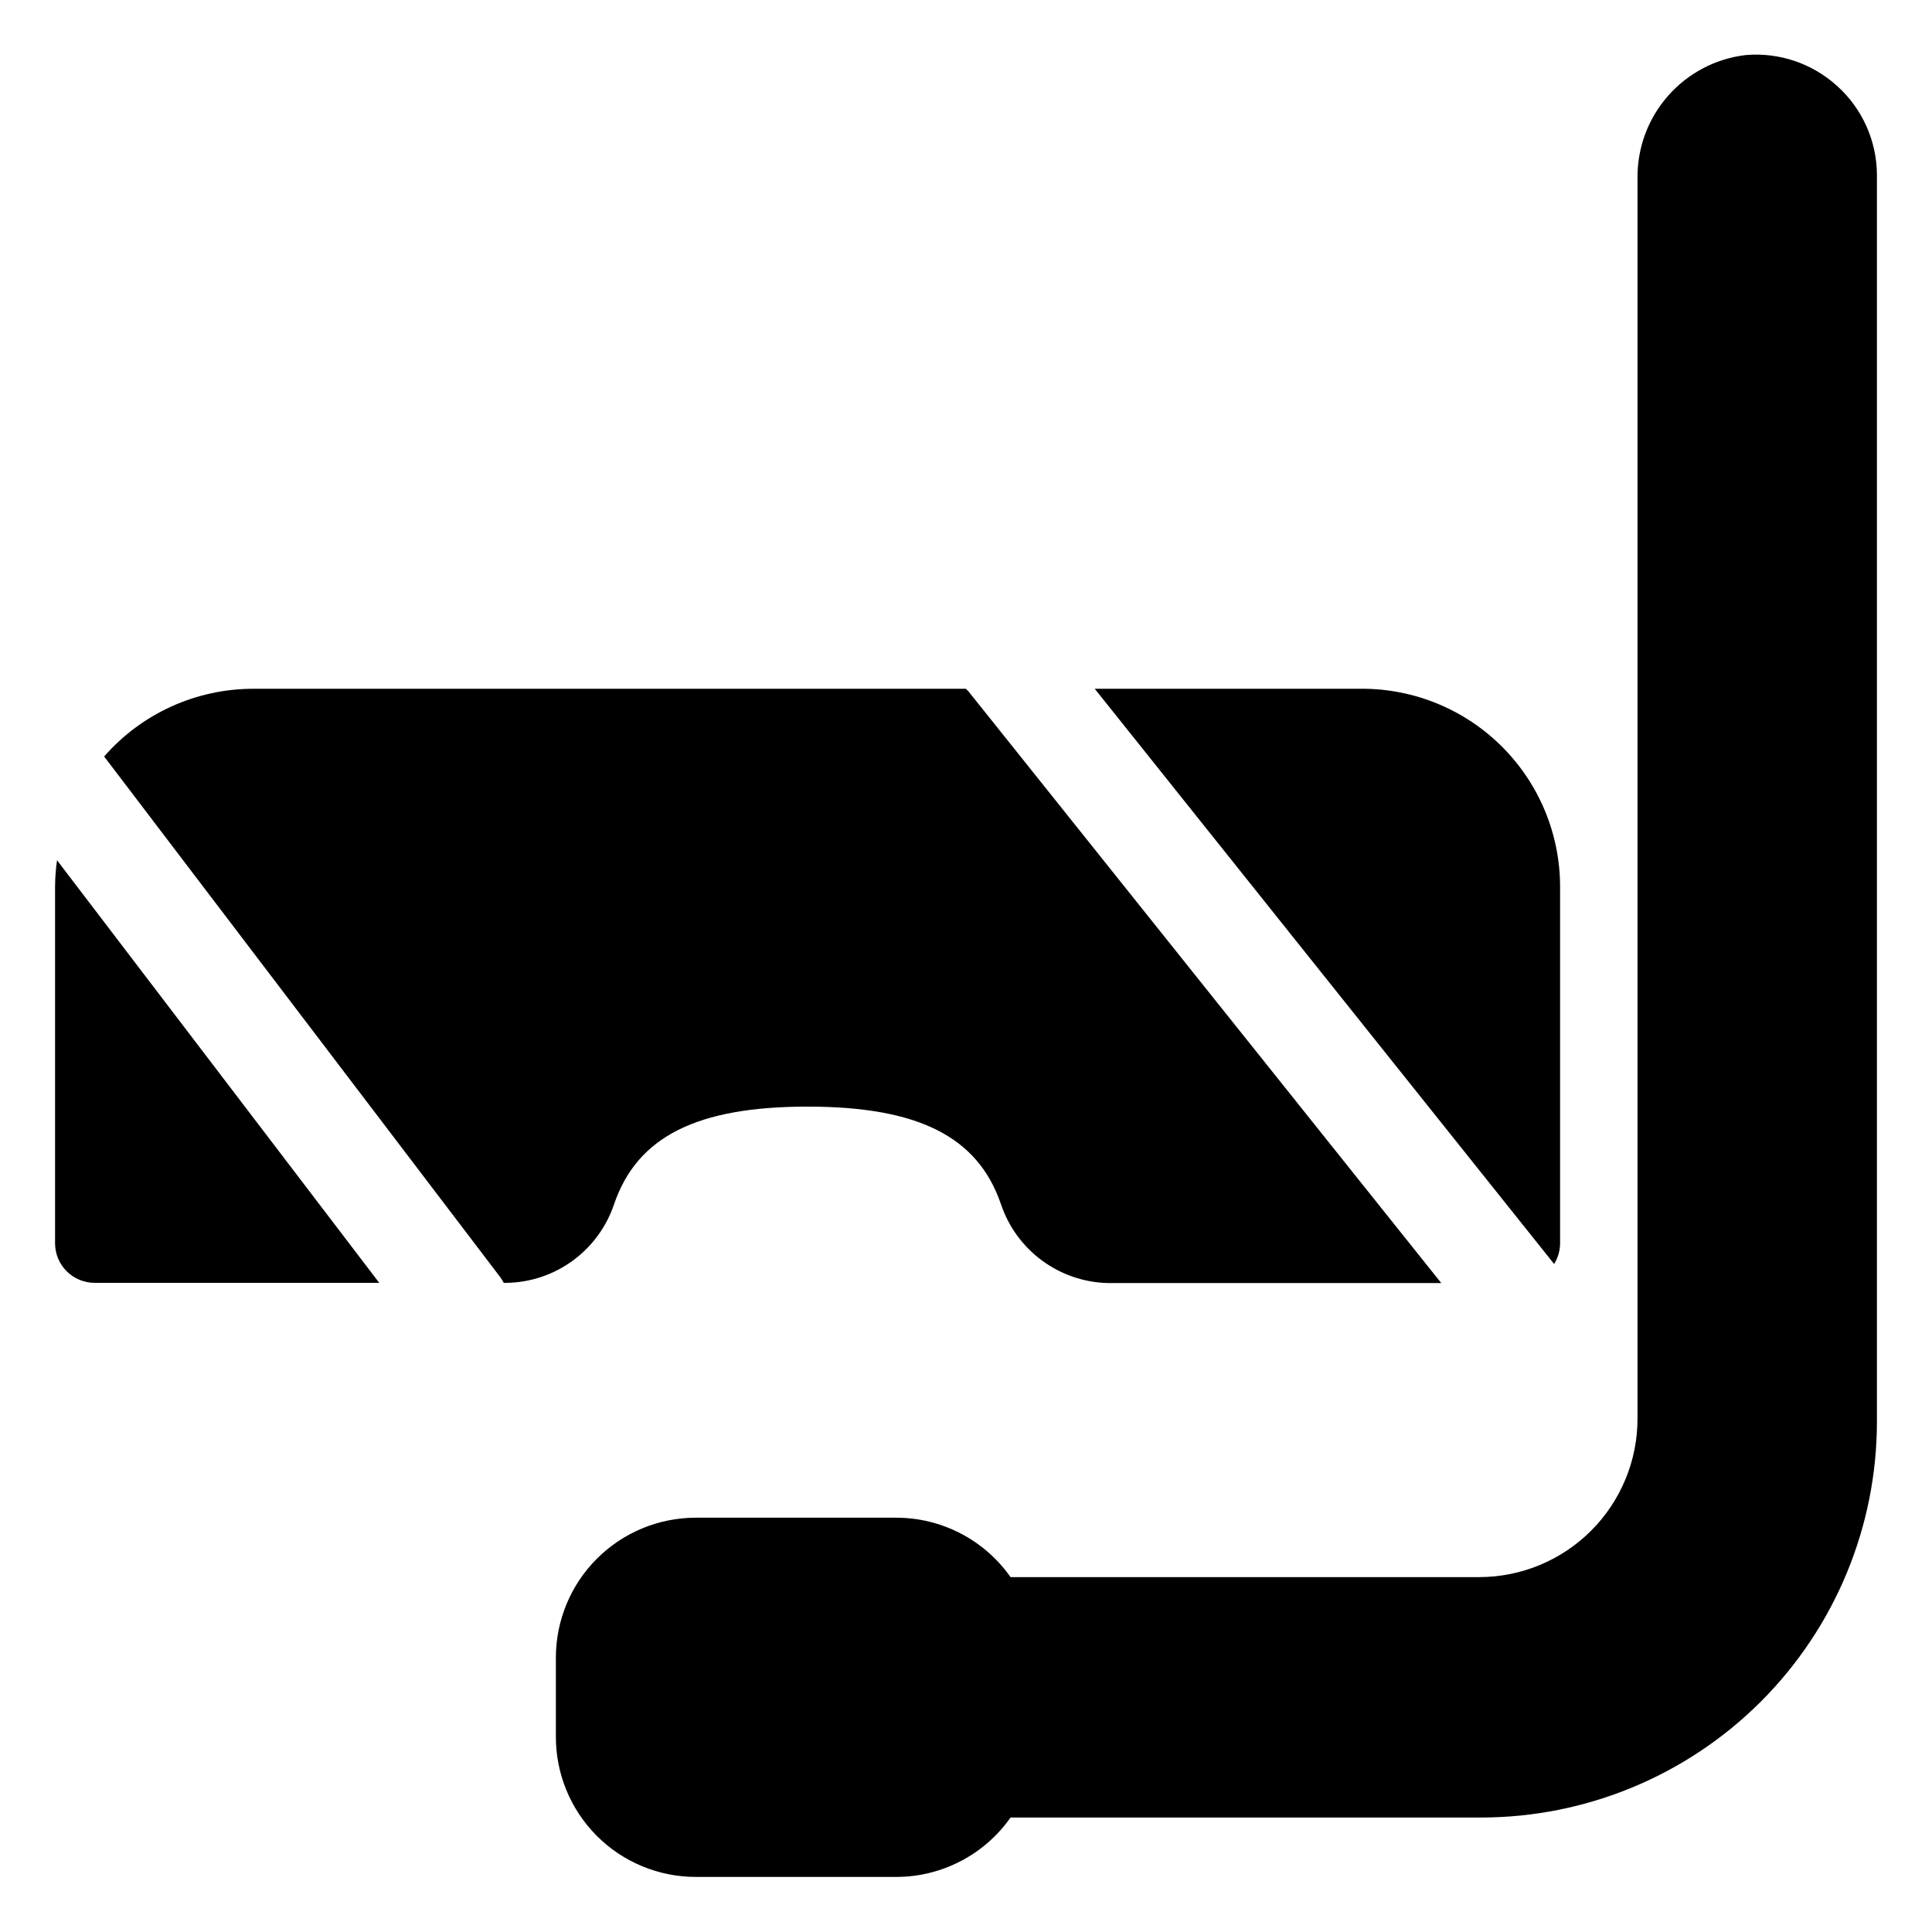
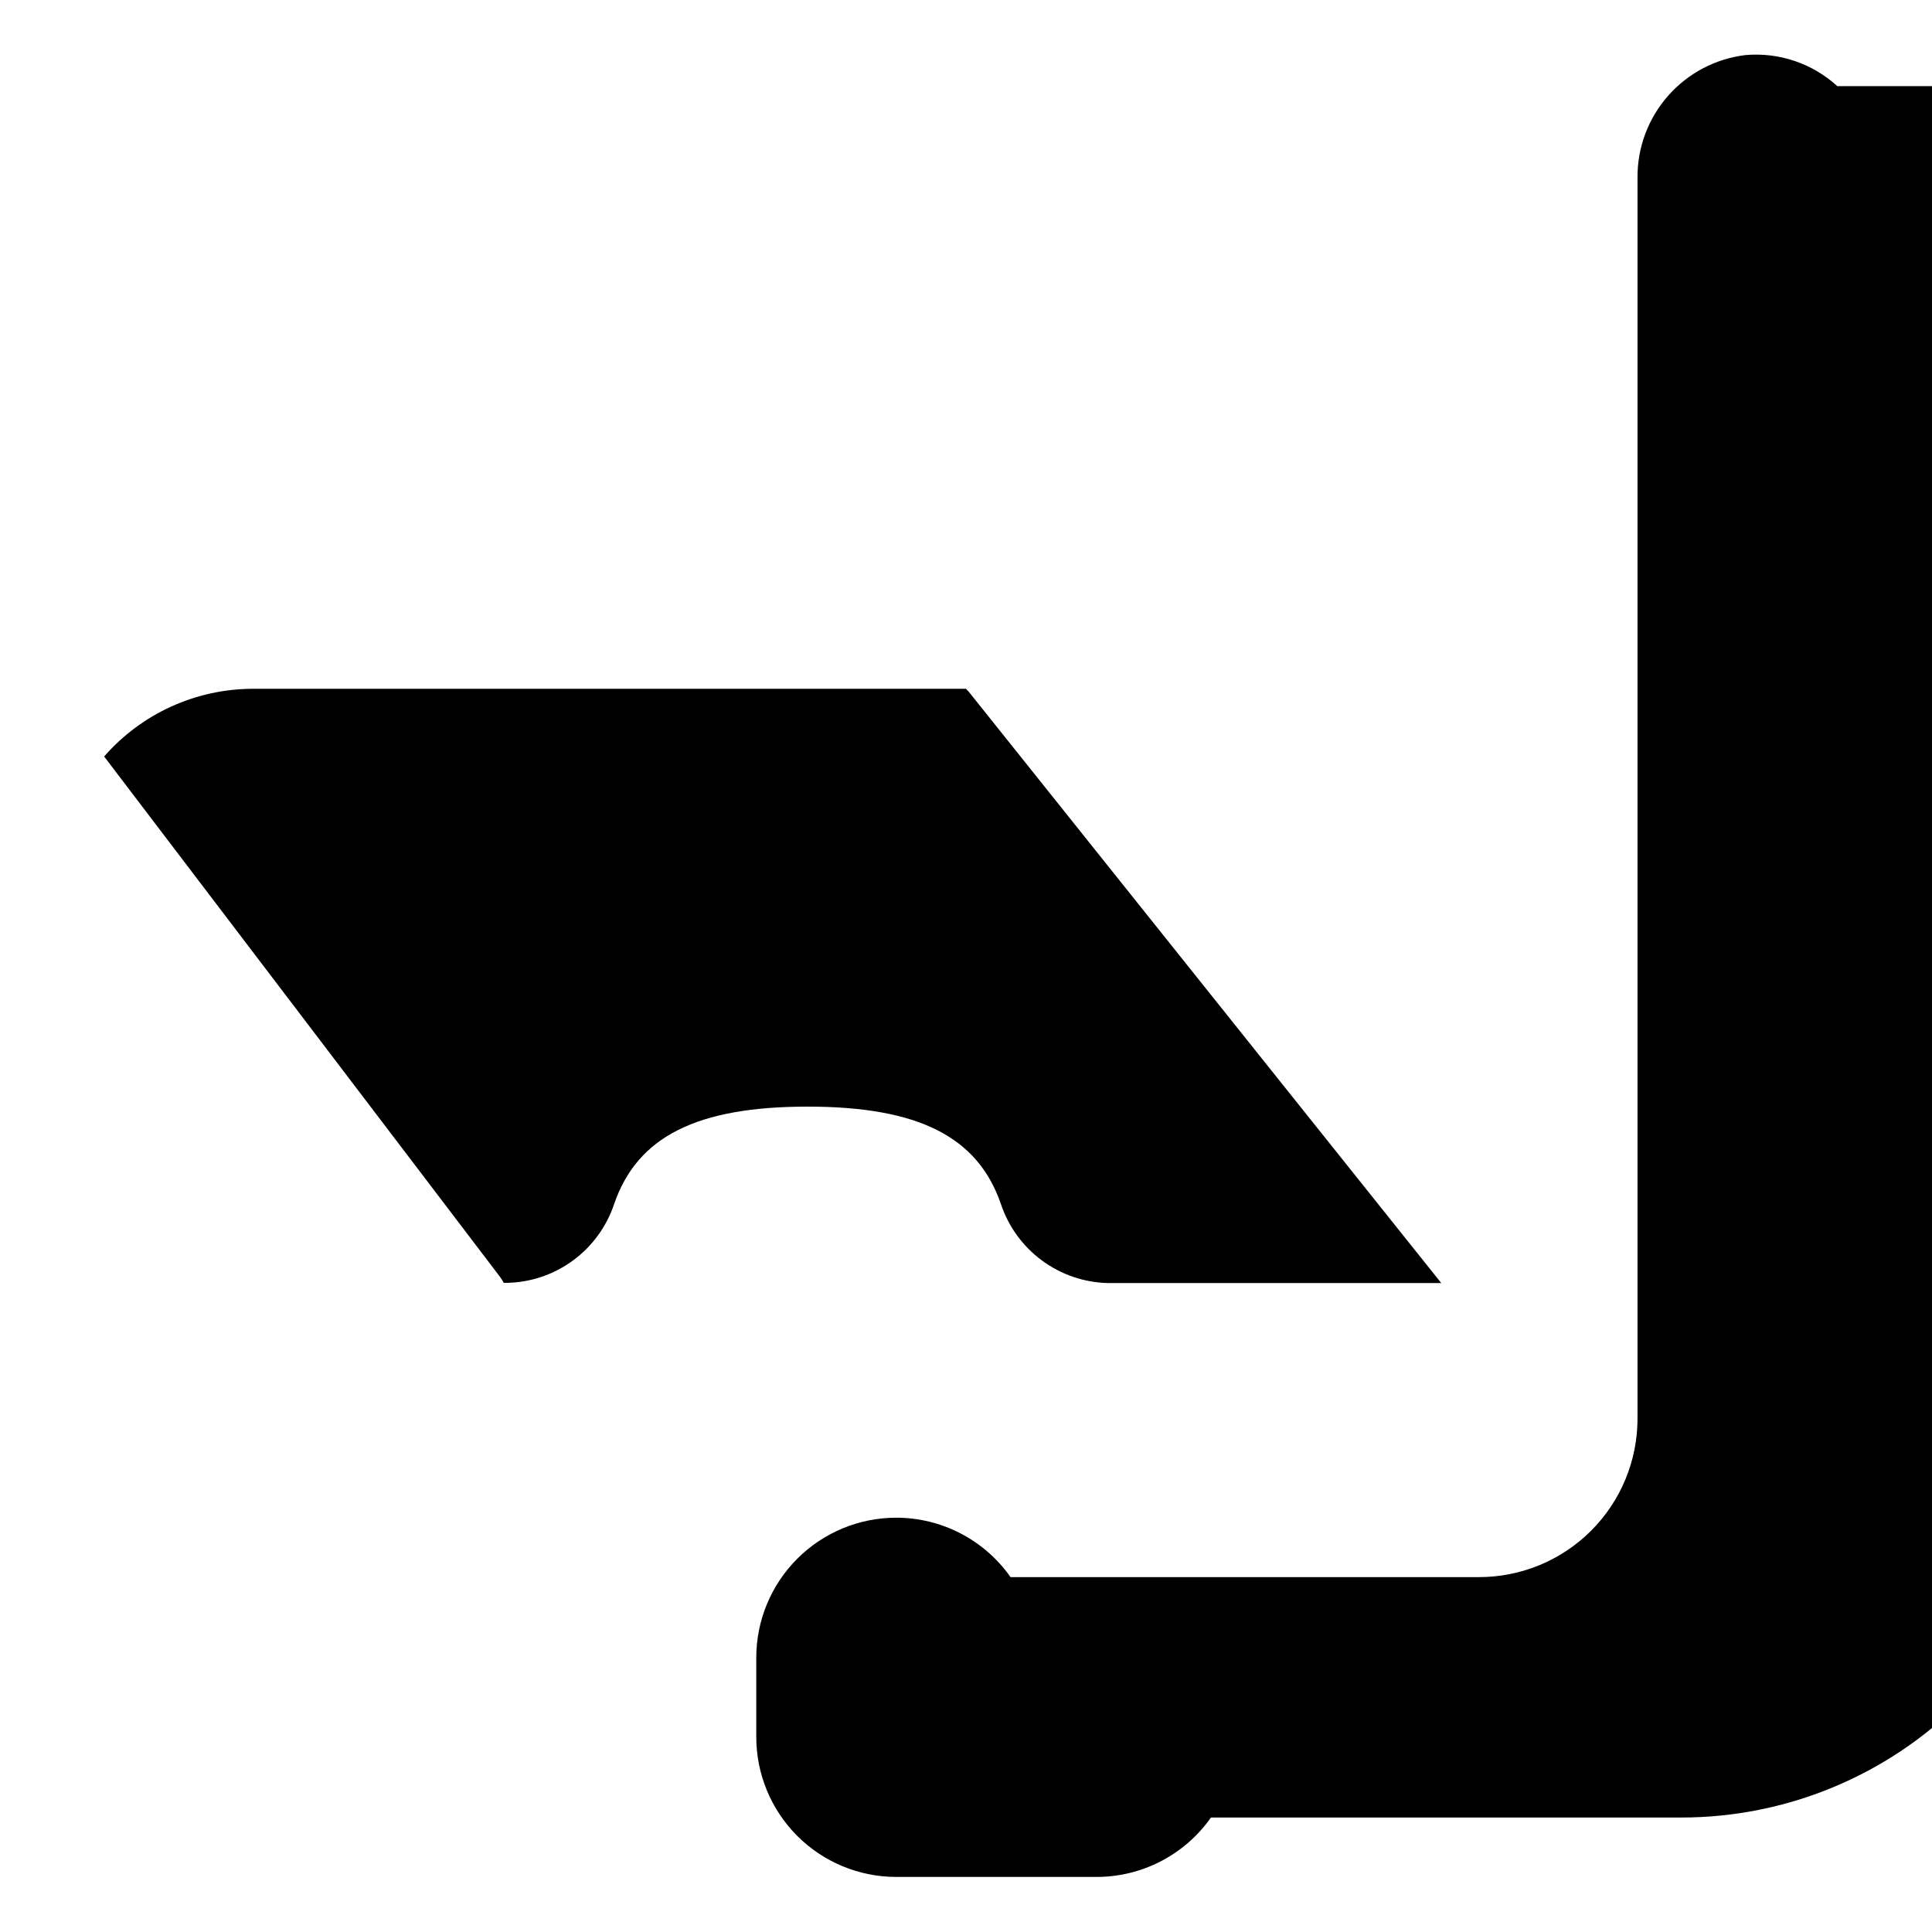
<svg xmlns="http://www.w3.org/2000/svg" fill="#000000" width="800px" height="800px" version="1.1" viewBox="144 144 512 512">
  <g>
-     <path d="m158.59 379.01v94.465c0 2.781 1.105 5.453 3.074 7.418 1.969 1.969 4.637 3.074 7.422 3.074h75.414l-85.387-111.99c-0.332 2.332-0.508 4.68-0.523 7.035z" />
-     <path d="m557.44 473.47v-94.465c0-13.922-5.527-27.27-15.371-37.109-9.84-9.844-23.188-15.371-37.109-15.371h-70.848l121.75 152.45c1.027-1.656 1.57-3.562 1.574-5.508z" />
    <path d="m306.79 462.98c6.141-17.789 21.938-25.715 51.219-25.715 29.285 0 45.082 7.926 51.219 25.77l0.004-0.004c1.992 6 5.785 11.238 10.871 14.996 5.082 3.758 11.203 5.852 17.52 5.996h88.324l-125.38-156.91c-0.227-0.156-0.422-0.352-0.574-0.578h-188.93c-15.129 0.016-29.512 6.555-39.465 17.945l104.96 137.97v0.004c0.344 0.488 0.66 0.996 0.945 1.52h0.684-0.004c6.359-0.09 12.527-2.164 17.656-5.926 5.125-3.762 8.949-9.027 10.945-15.062z" />
-     <path d="m630.91 166.83c-6.594-6.019-15.402-9.008-24.297-8.238-7.938 0.941-15.246 4.777-20.531 10.77-5.289 5.992-8.18 13.723-8.125 21.715v328.89c0 11.133-4.422 21.812-12.297 29.688-7.871 7.871-18.551 12.297-29.688 12.297h-124.17c-6.941-9.879-18.258-15.754-30.332-15.746h-53.109c-9.824 0.016-19.238 3.922-26.184 10.867-6.945 6.945-10.855 16.363-10.867 26.184v20.992c-0.016 9.84 3.883 19.285 10.828 26.254 6.949 6.969 16.383 10.891 26.223 10.902h53.109c12.074 0.008 23.391-5.867 30.332-15.742h124.64c27.84 0 54.535-11.059 74.219-30.742 19.684-19.684 30.742-46.383 30.742-74.219v-330.36c-0.035-8.965-3.844-17.5-10.496-23.512z" />
+     <path d="m630.91 166.83c-6.594-6.019-15.402-9.008-24.297-8.238-7.938 0.941-15.246 4.777-20.531 10.77-5.289 5.992-8.18 13.723-8.125 21.715v328.89c0 11.133-4.422 21.812-12.297 29.688-7.871 7.871-18.551 12.297-29.688 12.297h-124.17c-6.941-9.879-18.258-15.754-30.332-15.746c-9.824 0.016-19.238 3.922-26.184 10.867-6.945 6.945-10.855 16.363-10.867 26.184v20.992c-0.016 9.84 3.883 19.285 10.828 26.254 6.949 6.969 16.383 10.891 26.223 10.902h53.109c12.074 0.008 23.391-5.867 30.332-15.742h124.64c27.84 0 54.535-11.059 74.219-30.742 19.684-19.684 30.742-46.383 30.742-74.219v-330.36c-0.035-8.965-3.844-17.5-10.496-23.512z" />
  </g>
</svg>